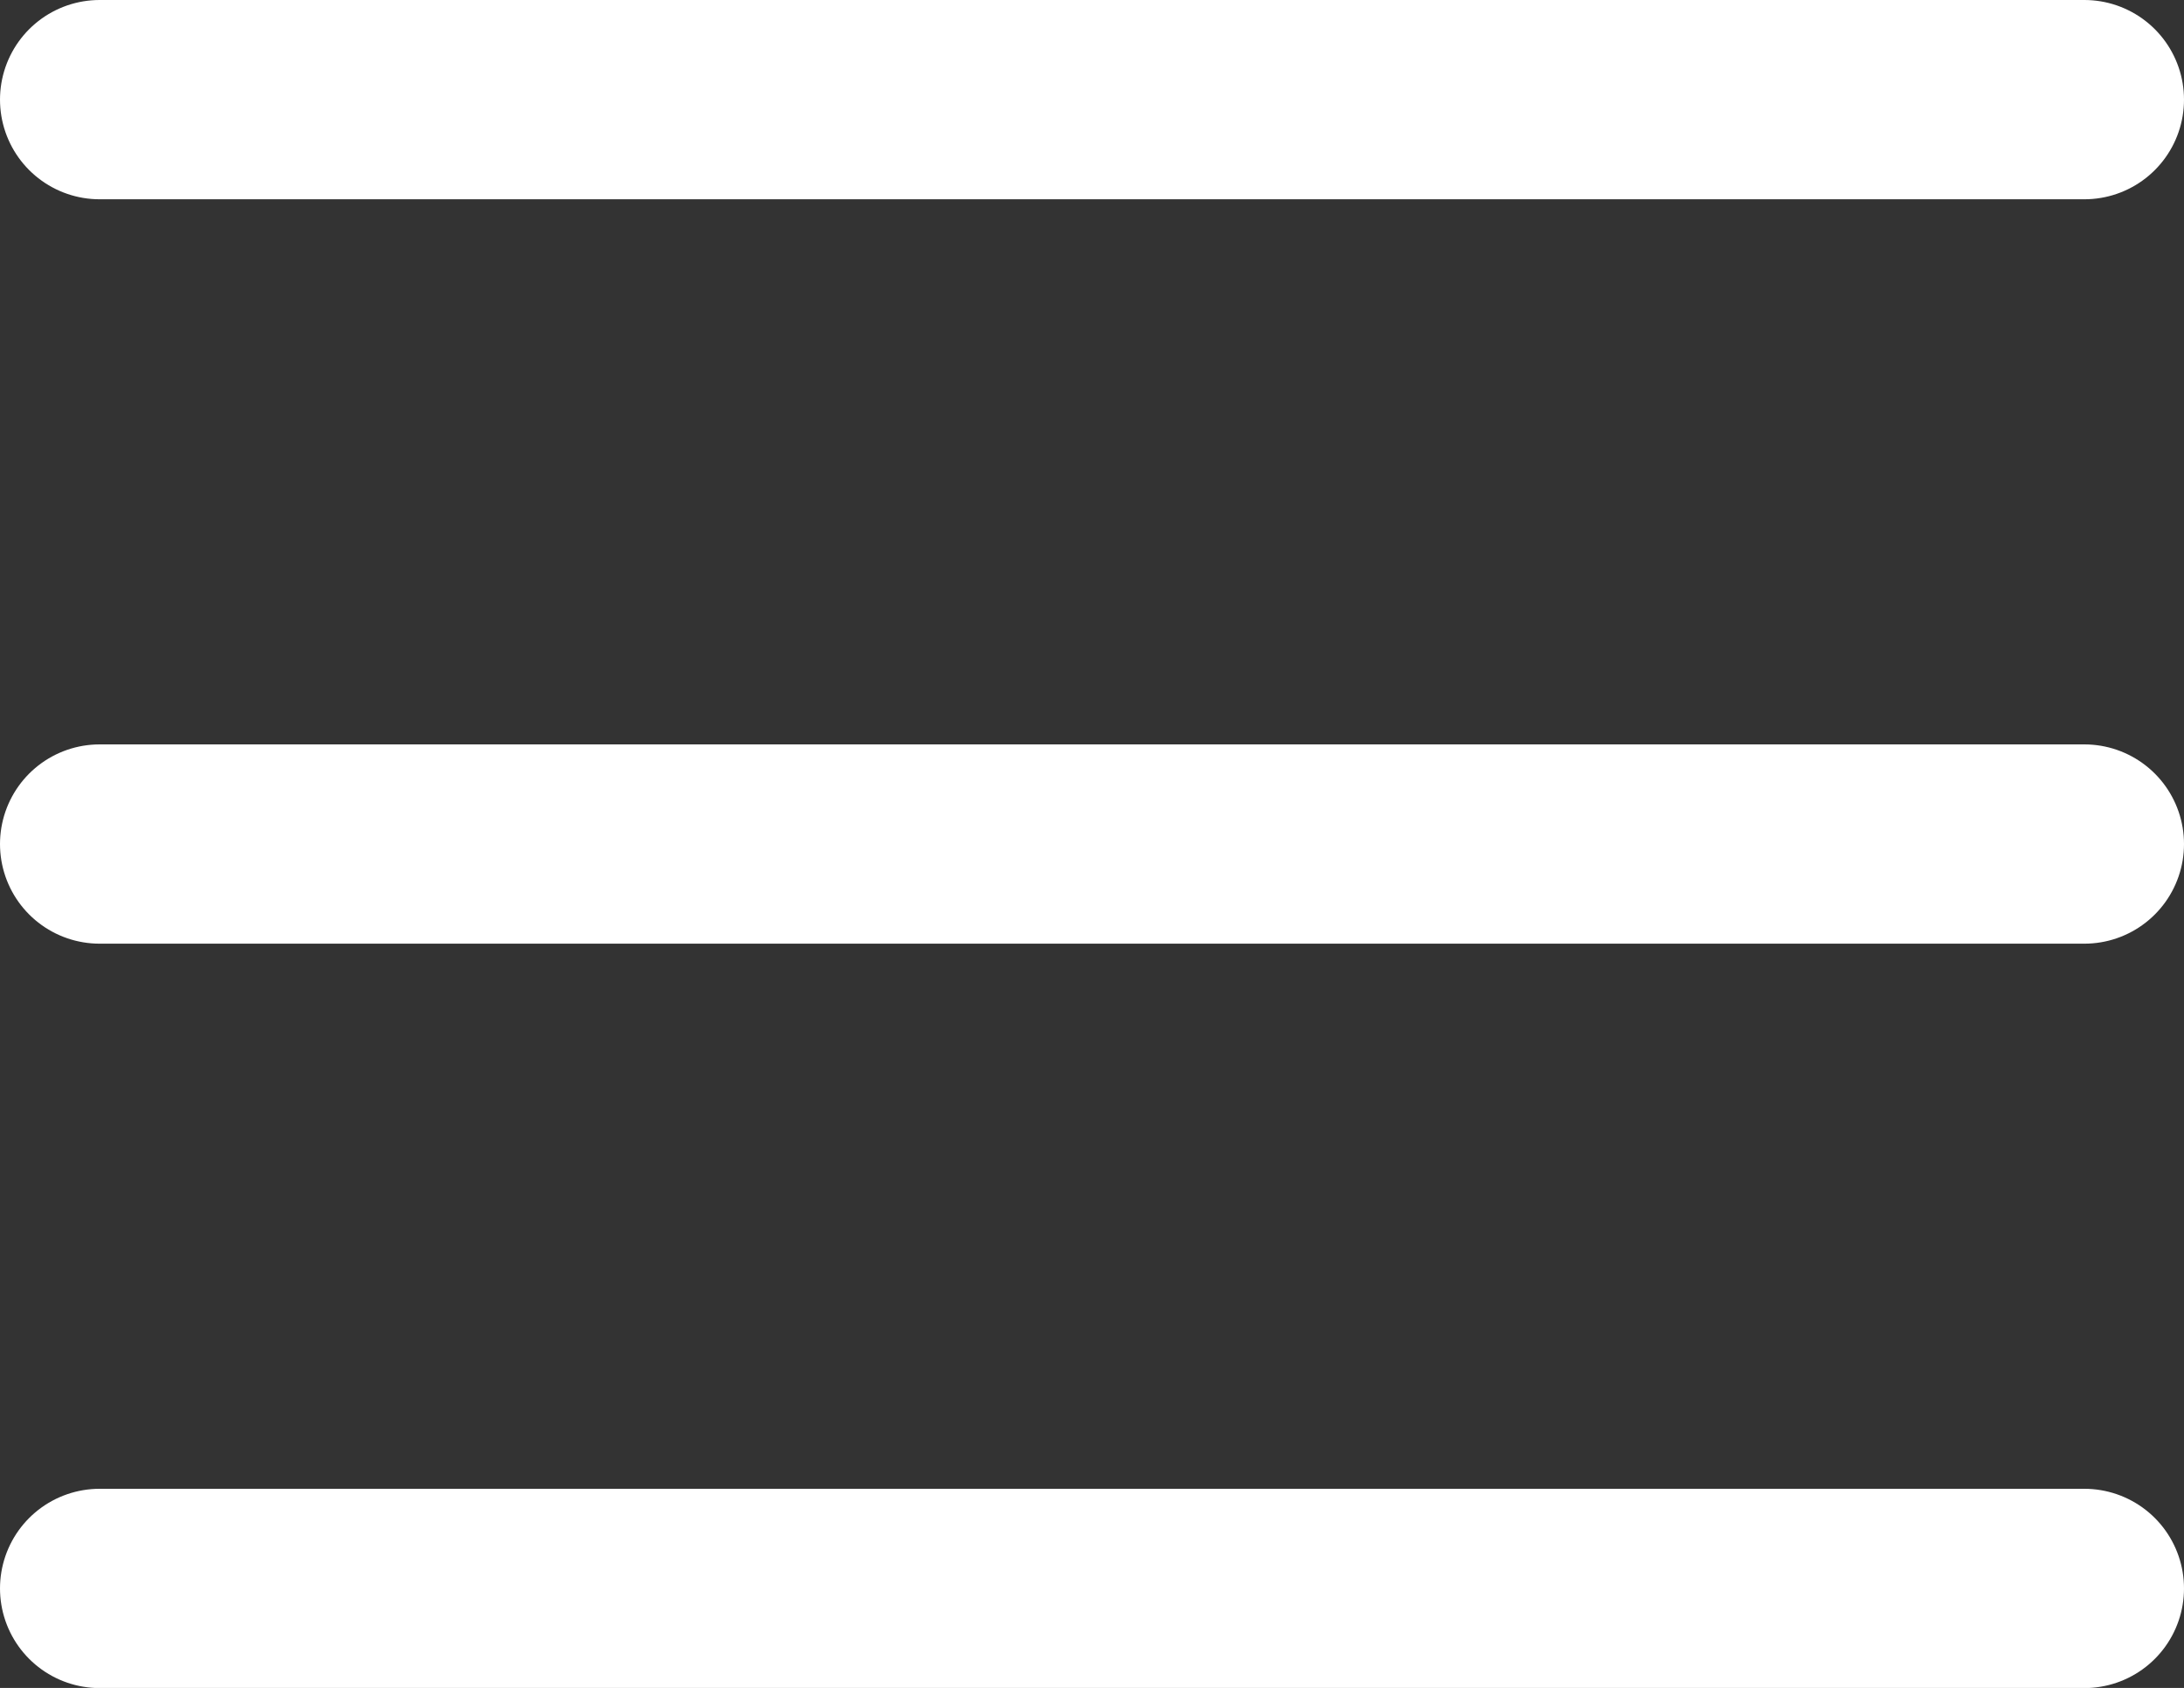
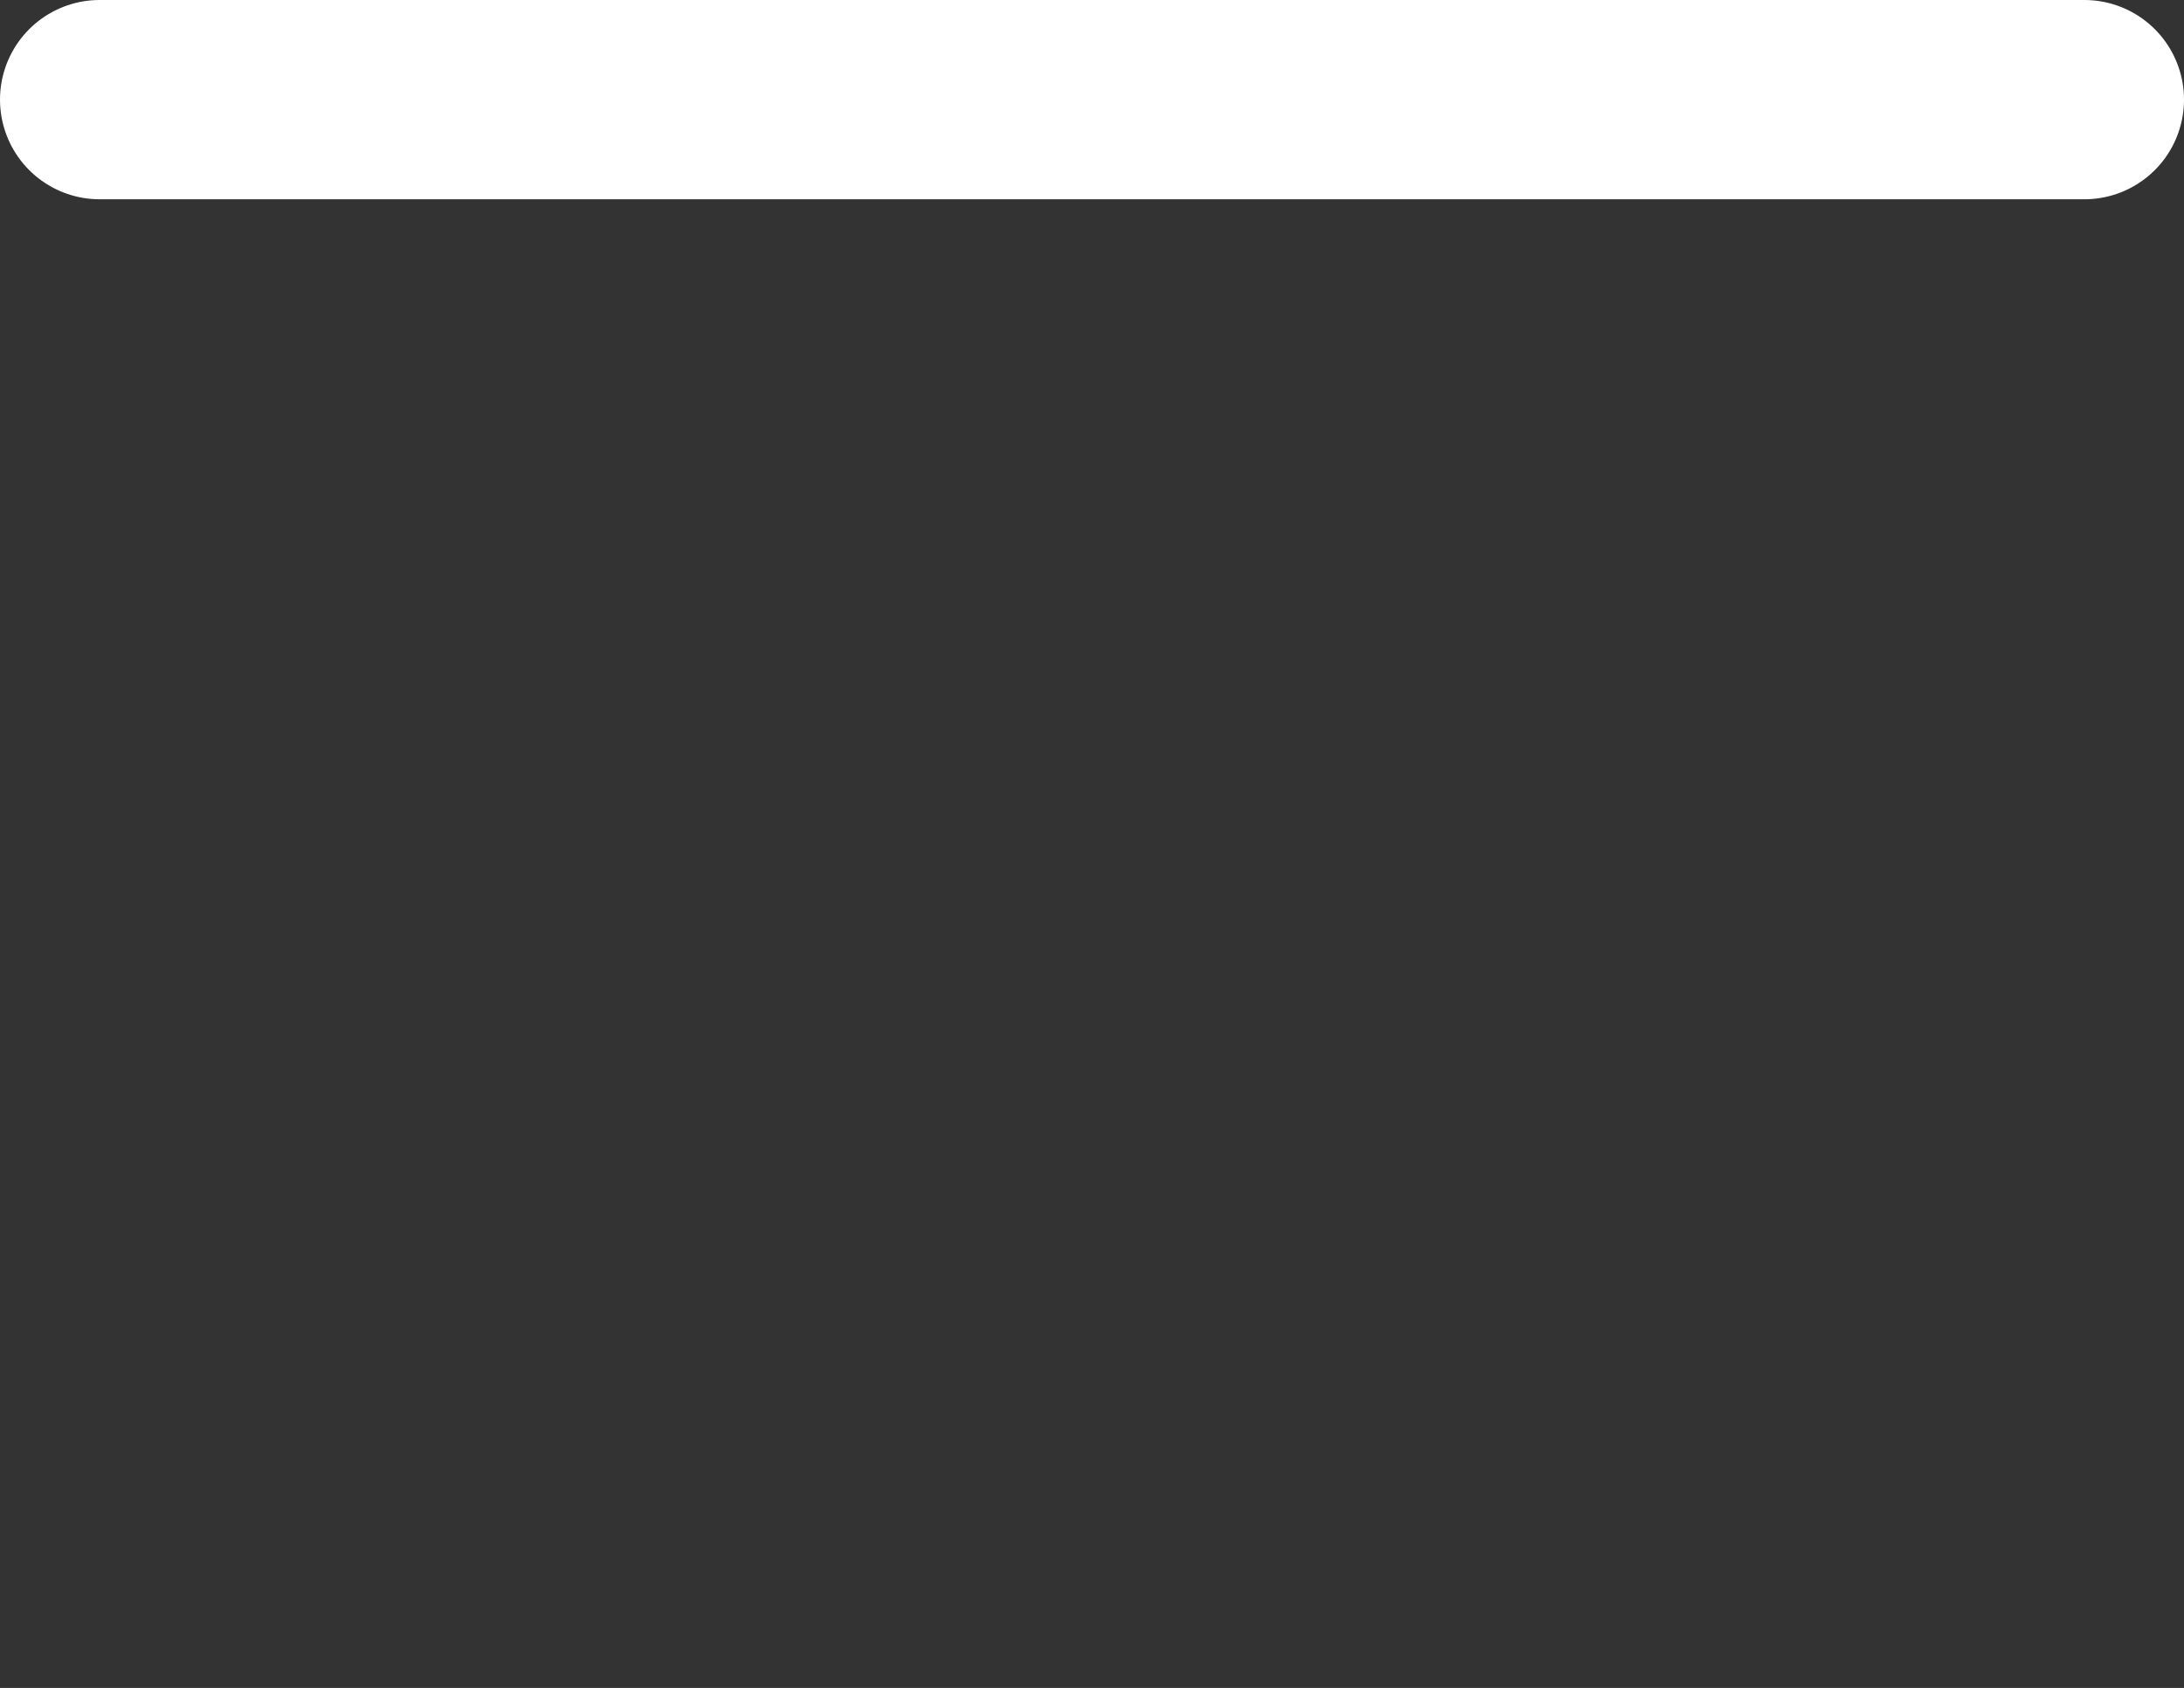
<svg xmlns="http://www.w3.org/2000/svg" width="21.922" height="16.941" viewBox="0 0 21.922 16.941">
  <rect x="0" y="0" width="21.922" height="16.941" fill="#333333" stroke="none" />
  <g id="hamburger" transform="translate(-1385.578 -25.985)">
    <line id="Line_34" data-name="Line 34" x2="19.922" transform="translate(1386.578 26.985)" fill="none" stroke="#fff" stroke-linecap="round" stroke-width="2" />
-     <line id="Line_35" data-name="Line 35" x2="19.922" transform="translate(1386.578 34.456)" fill="none" stroke="#fff" stroke-linecap="round" stroke-width="2" />
-     <line id="Line_36" data-name="Line 36" x2="19.922" transform="translate(1386.578 41.927)" fill="none" stroke="#fff" stroke-linecap="round" stroke-width="2" />
  </g>
</svg>